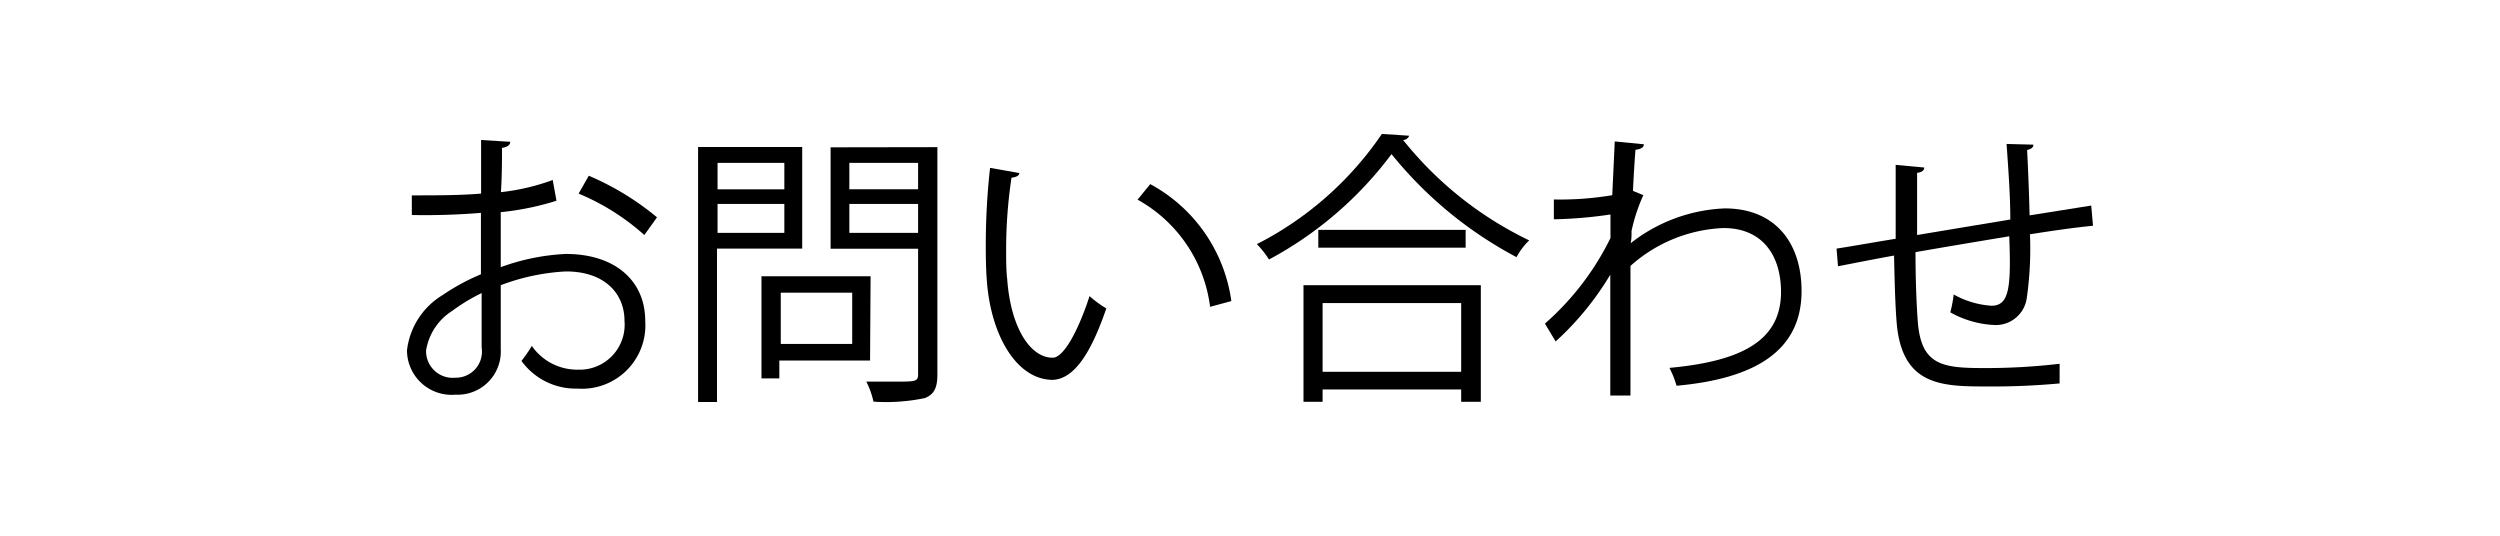
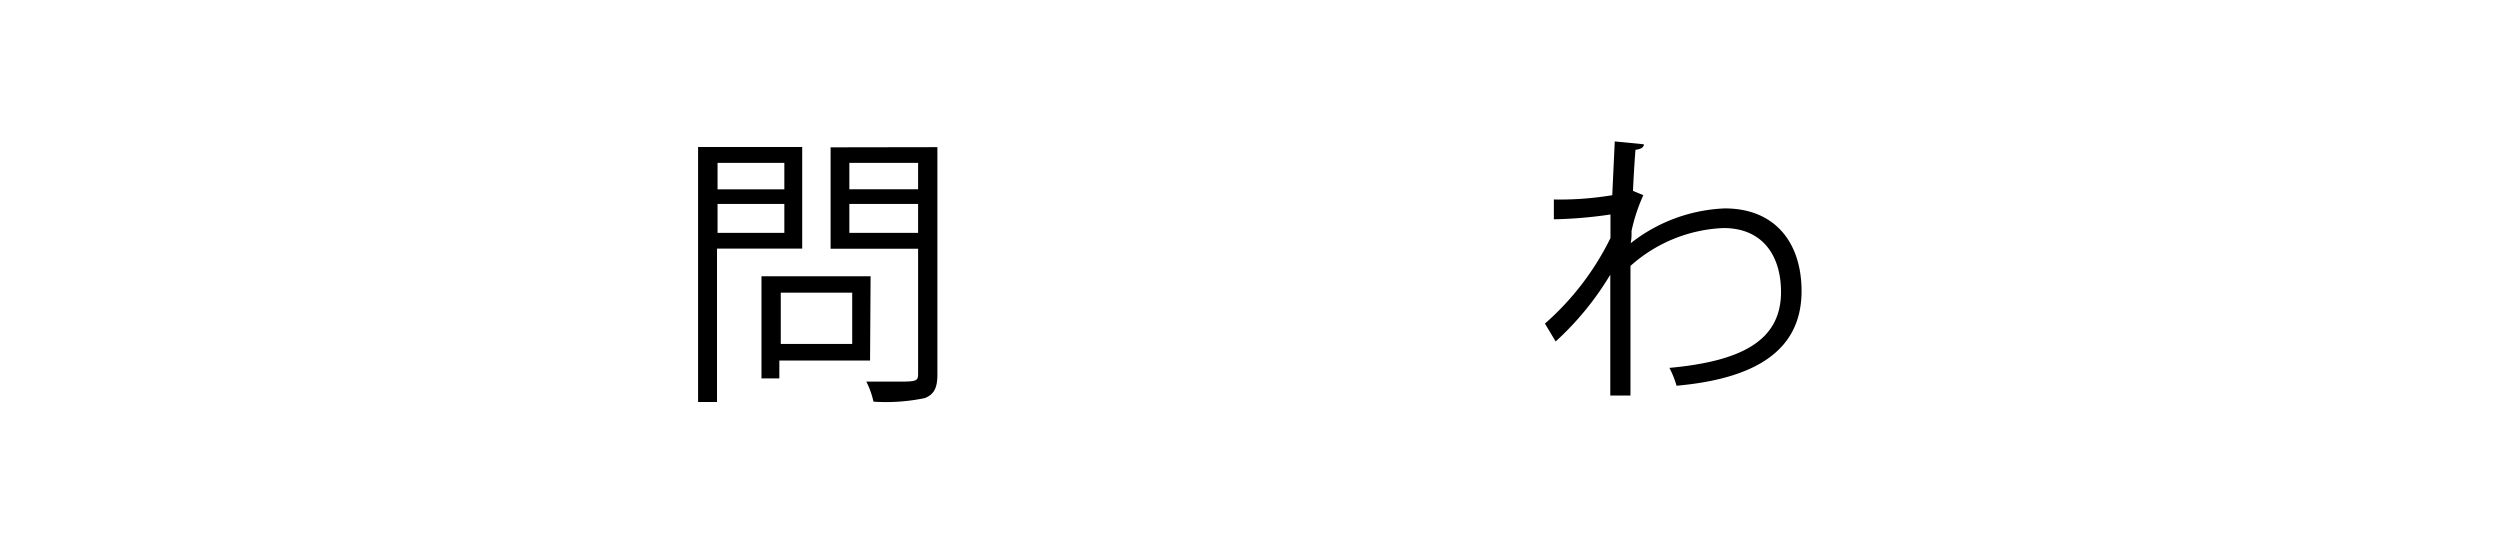
<svg xmlns="http://www.w3.org/2000/svg" id="Layer_1" data-name="Layer 1" viewBox="0 0 139.99 30">
  <defs>
    <style>.cls-1{fill:#fff;}</style>
  </defs>
  <title>sch_lnk_contact_1</title>
-   <rect class="cls-1" width="139.99" height="30" />
-   <path d="M920.52,536.32a15.37,15.37,0,0,1-3.12.64c0,1,0,2.15,0,3.08a12.27,12.27,0,0,1,3.64-.74c2.74,0,4.45,1.48,4.45,3.75a3.55,3.55,0,0,1-3.79,3.79,3.75,3.75,0,0,1-3.14-1.55,7.33,7.33,0,0,0,.58-.84,3.09,3.09,0,0,0,2.58,1.33,2.52,2.52,0,0,0,2.61-2.73c0-1.56-1.14-2.78-3.3-2.77a12,12,0,0,0-3.63.77c0,1.2,0,3.11,0,3.57a2.42,2.42,0,0,1-2.53,2.56,2.5,2.5,0,0,1-2.72-2.48,4.17,4.17,0,0,1,2-3.1,11.81,11.81,0,0,1,2.14-1.16V537a38.48,38.48,0,0,1-3.87.12v-1.1c1.41,0,2.7,0,3.88-.1v-3l1.63.1c0,.19-.18.3-.46.34,0,.62,0,1.57-.06,2.48a12.35,12.35,0,0,0,2.9-.68Zm-4.19,8.23c0-.42,0-1.74,0-3.06a10.47,10.47,0,0,0-1.65,1,3.22,3.22,0,0,0-1.46,2.21,1.49,1.49,0,0,0,1.64,1.53,1.46,1.46,0,0,0,1.48-1.61Zm9.11-6.31a13,13,0,0,0-3.68-2.32l.57-1a15.4,15.4,0,0,1,3.82,2.33Z" transform="translate(-889.36 -525.08)" />
  <path d="M934.28,539h-4.77v8.59h-1.06V533.31h5.83Zm-1-4.8h-3.74v1.48h3.74Zm-3.74,3.92h3.74V536.5h-3.74Zm8.54,7.15H933v1h-1v-5.72h6.11Zm-1-3.8h-4v2.87h4Zm4.77-8.15v12.74c0,.76-.2,1.11-.7,1.31a10.54,10.54,0,0,1-2.88.2,4.57,4.57,0,0,0-.4-1.12l1.54,0c1.26,0,1.36,0,1.36-.44v-7h-4.9v-5.68Zm-1.08.88h-3.85v1.48h3.85Zm-3.85,3.92h3.85V536.5h-3.85Z" transform="translate(-889.36 -525.08)" />
-   <path d="M946.44,534.77c0,.15-.21.24-.44.26a27,27,0,0,0-.3,4c0,.6,0,1.18.06,1.69.2,2.74,1.31,4.4,2.55,4.39.64,0,1.48-1.65,2.06-3.45a5.83,5.83,0,0,0,.94.69c-.75,2.18-1.68,3.95-3,4-2,0-3.46-2.45-3.69-5.54-.05-.61-.06-1.29-.06-2a38.73,38.73,0,0,1,.24-4.33Zm10.68,7.49a8,8,0,0,0-4.06-6l.71-.87a8.81,8.81,0,0,1,4.54,6.55Z" transform="translate(-889.36 -525.08)" />
-   <path d="M968.27,532.68a.38.38,0,0,1-.34.24,20.21,20.21,0,0,0,7.06,5.62,3.69,3.69,0,0,0-.71.94,22.53,22.53,0,0,1-7-5.77,20.82,20.82,0,0,1-6.86,5.9,5.34,5.34,0,0,0-.68-.86,18.75,18.75,0,0,0,7-6.17Zm-5.92,14.9v-6.53h9.93v6.53h-1.1v-.69h-7.76v.69Zm.83-9.63h8.25v1h-8.25Zm8,4.1h-7.76v3.85h7.76Z" transform="translate(-889.36 -525.08)" />
  <path d="M979.78,533l1.63.16c0,.19-.19.27-.47.31-.06.75-.11,1.64-.14,2.3l.58.24a9.78,9.78,0,0,0-.66,2c0,.32,0,.44-.05.69a9.1,9.1,0,0,1,5.27-1.95c2.82,0,4.3,1.92,4.3,4.63,0,3.38-2.66,4.91-7,5.3a5.12,5.12,0,0,0-.4-1c4-.37,6.25-1.5,6.25-4.25,0-2-1-3.58-3.22-3.58a8.3,8.3,0,0,0-5.21,2.12c0,2.33,0,5.11,0,7.26h-1.13c0-1,0-5.71,0-6.77a16.46,16.46,0,0,1-3.06,3.74l-.6-1a15.34,15.34,0,0,0,3.67-4.79l0-1.32a24.47,24.47,0,0,1-3.17.27l0-1.11a17.75,17.75,0,0,0,3.27-.24Z" transform="translate(-889.36 -525.08)" />
-   <path d="M1003.22,533.18c0,.16-.11.24-.35.3.06,1.13.11,2.45.14,3.66l3.45-.55.1,1.13c-1,.1-2.22.27-3.53.48a19.55,19.55,0,0,1-.18,3.58,1.75,1.75,0,0,1-1.8,1.5,5.55,5.55,0,0,1-2.48-.71,7.59,7.59,0,0,0,.19-1,5,5,0,0,0,2.11.63c1,0,1.11-1,1-3.89-1.85.31-3.78.63-5.25.89,0,1.53.06,3,.13,3.9.19,2.45,1.4,2.59,3.72,2.59a35.28,35.28,0,0,0,4.22-.24l0,1.1a40.88,40.88,0,0,1-4.12.17c-2.5,0-4.69-.06-5-3.52-.08-.91-.12-2.31-.15-3.81-1,.18-2.32.44-3.14.6L992.2,539c.86-.13,2.19-.37,3.31-.55,0-1.4,0-2.91,0-4.14l1.6.15c0,.17-.15.27-.4.3,0,1,0,2.27,0,3.48l5.22-.87c0-1.37-.12-2.93-.21-4.23Z" transform="translate(-889.36 -525.08)" />
</svg>